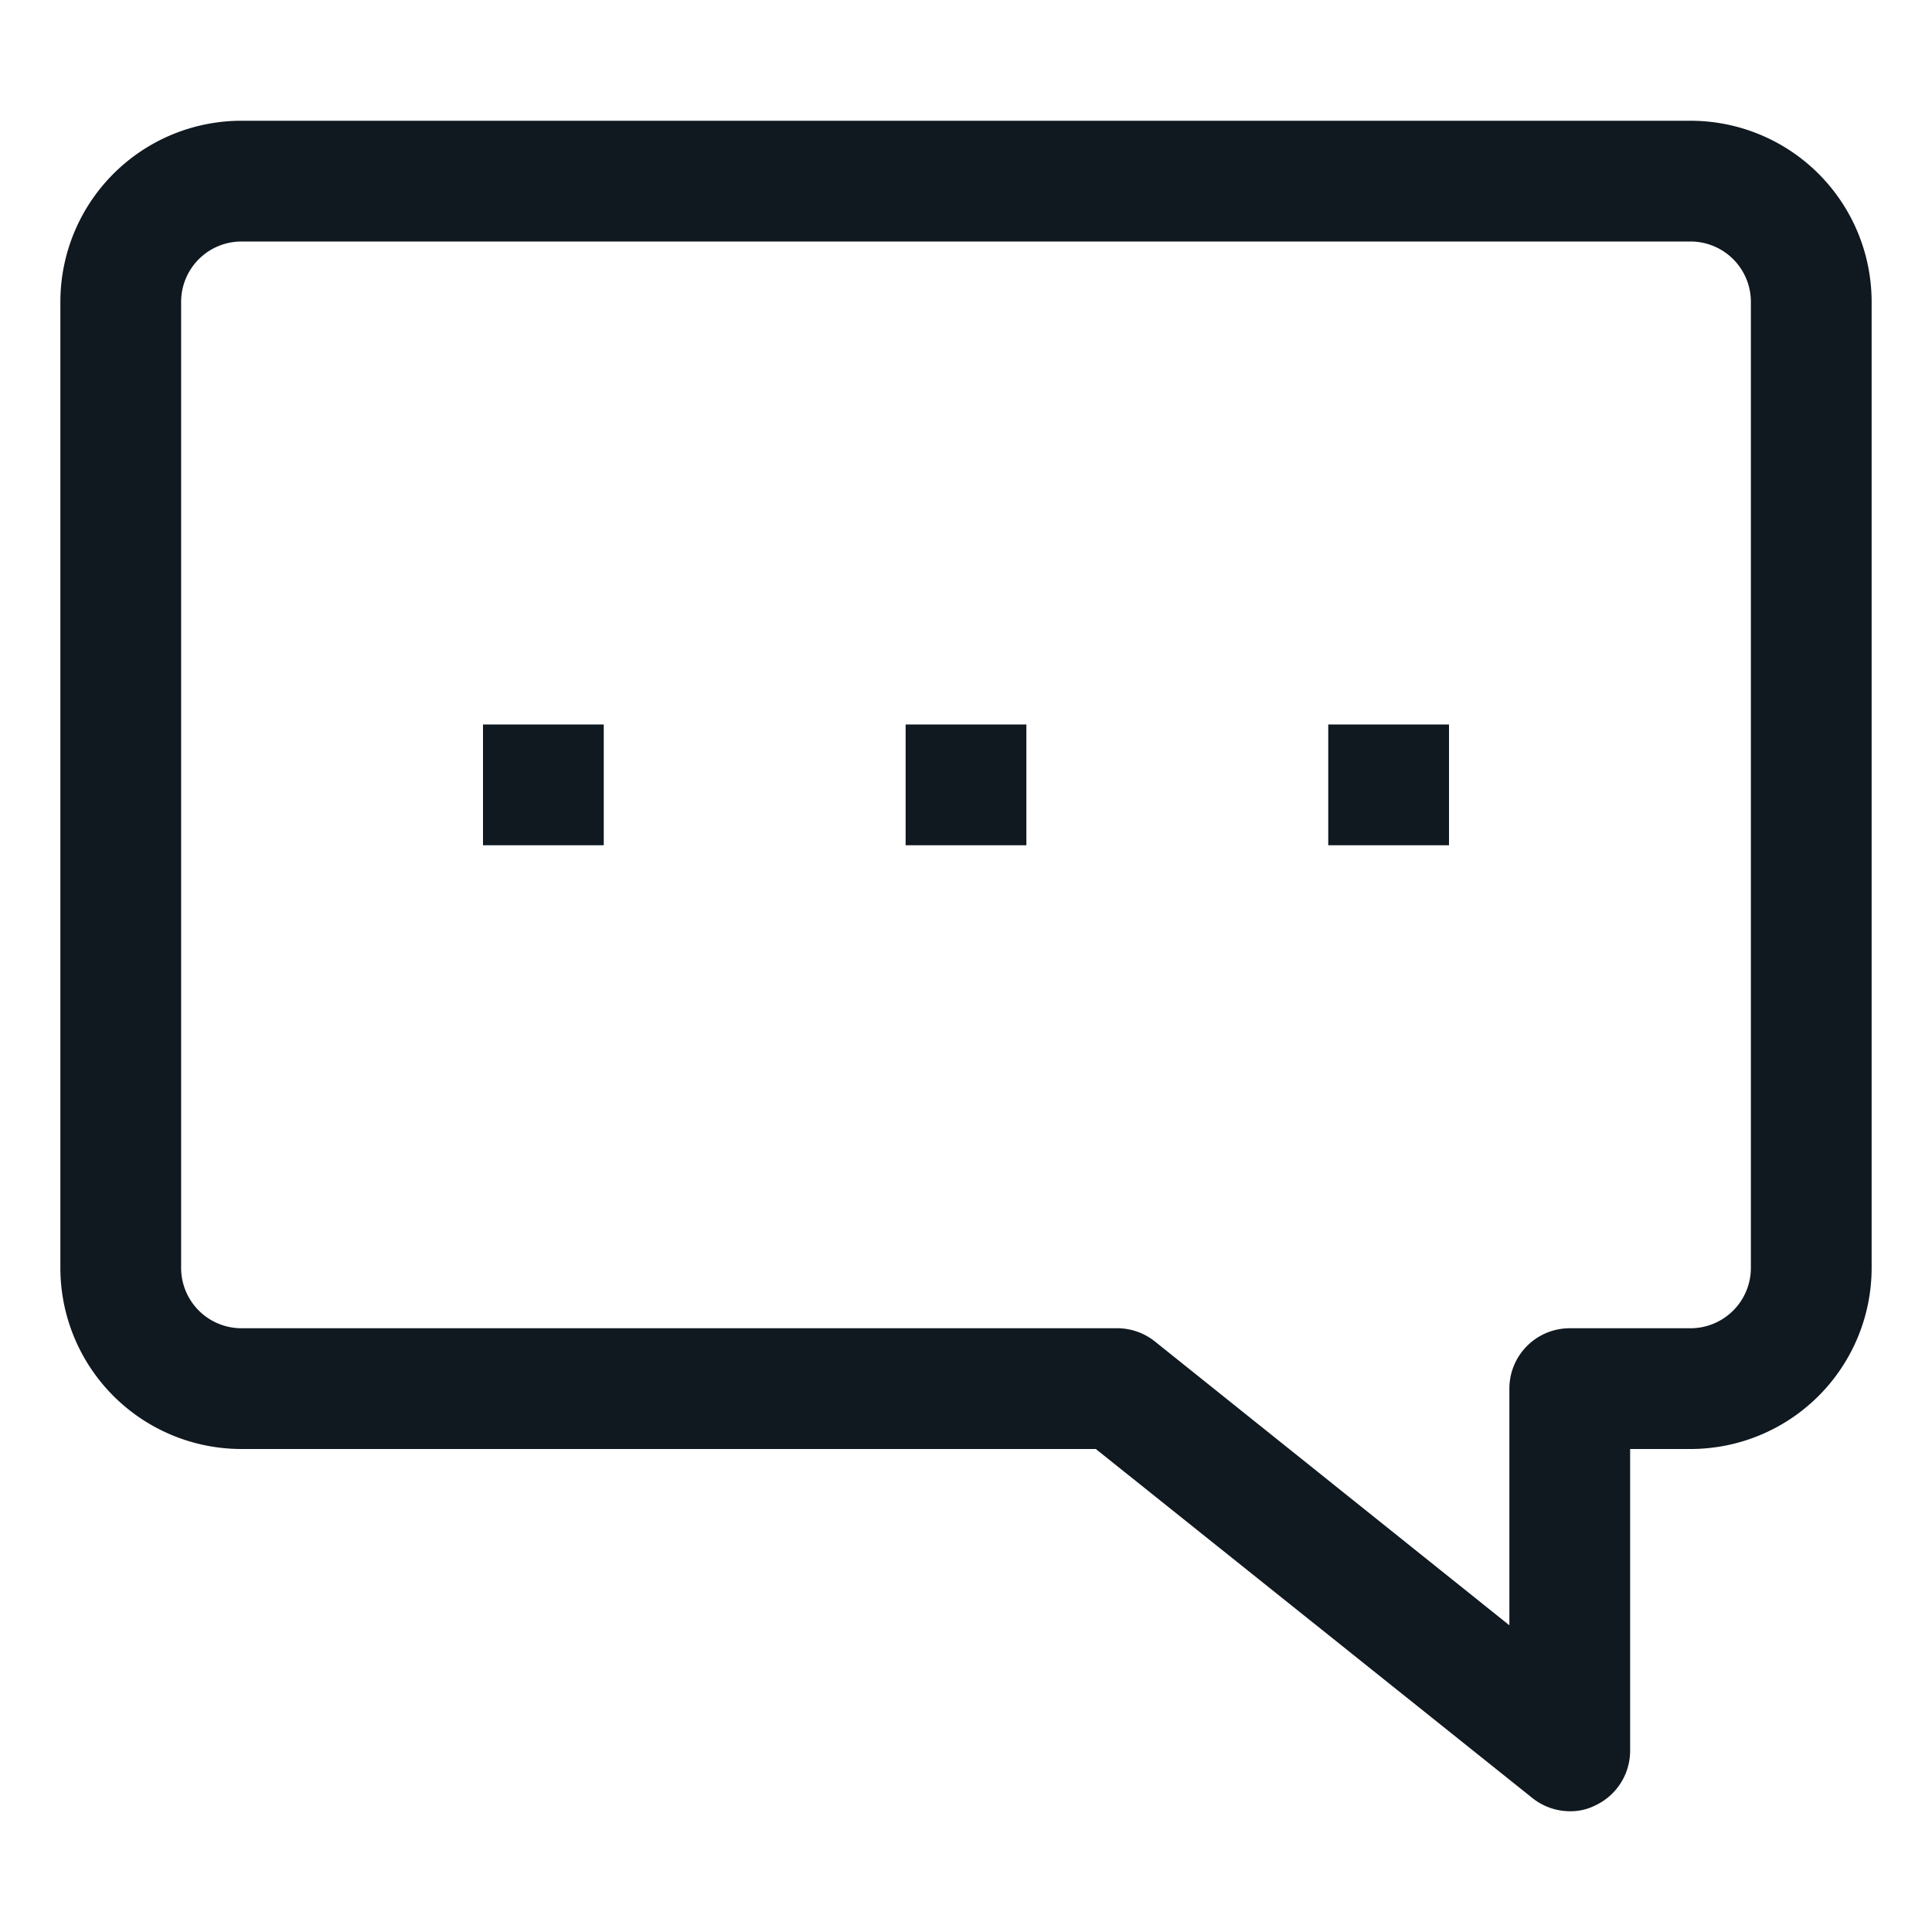
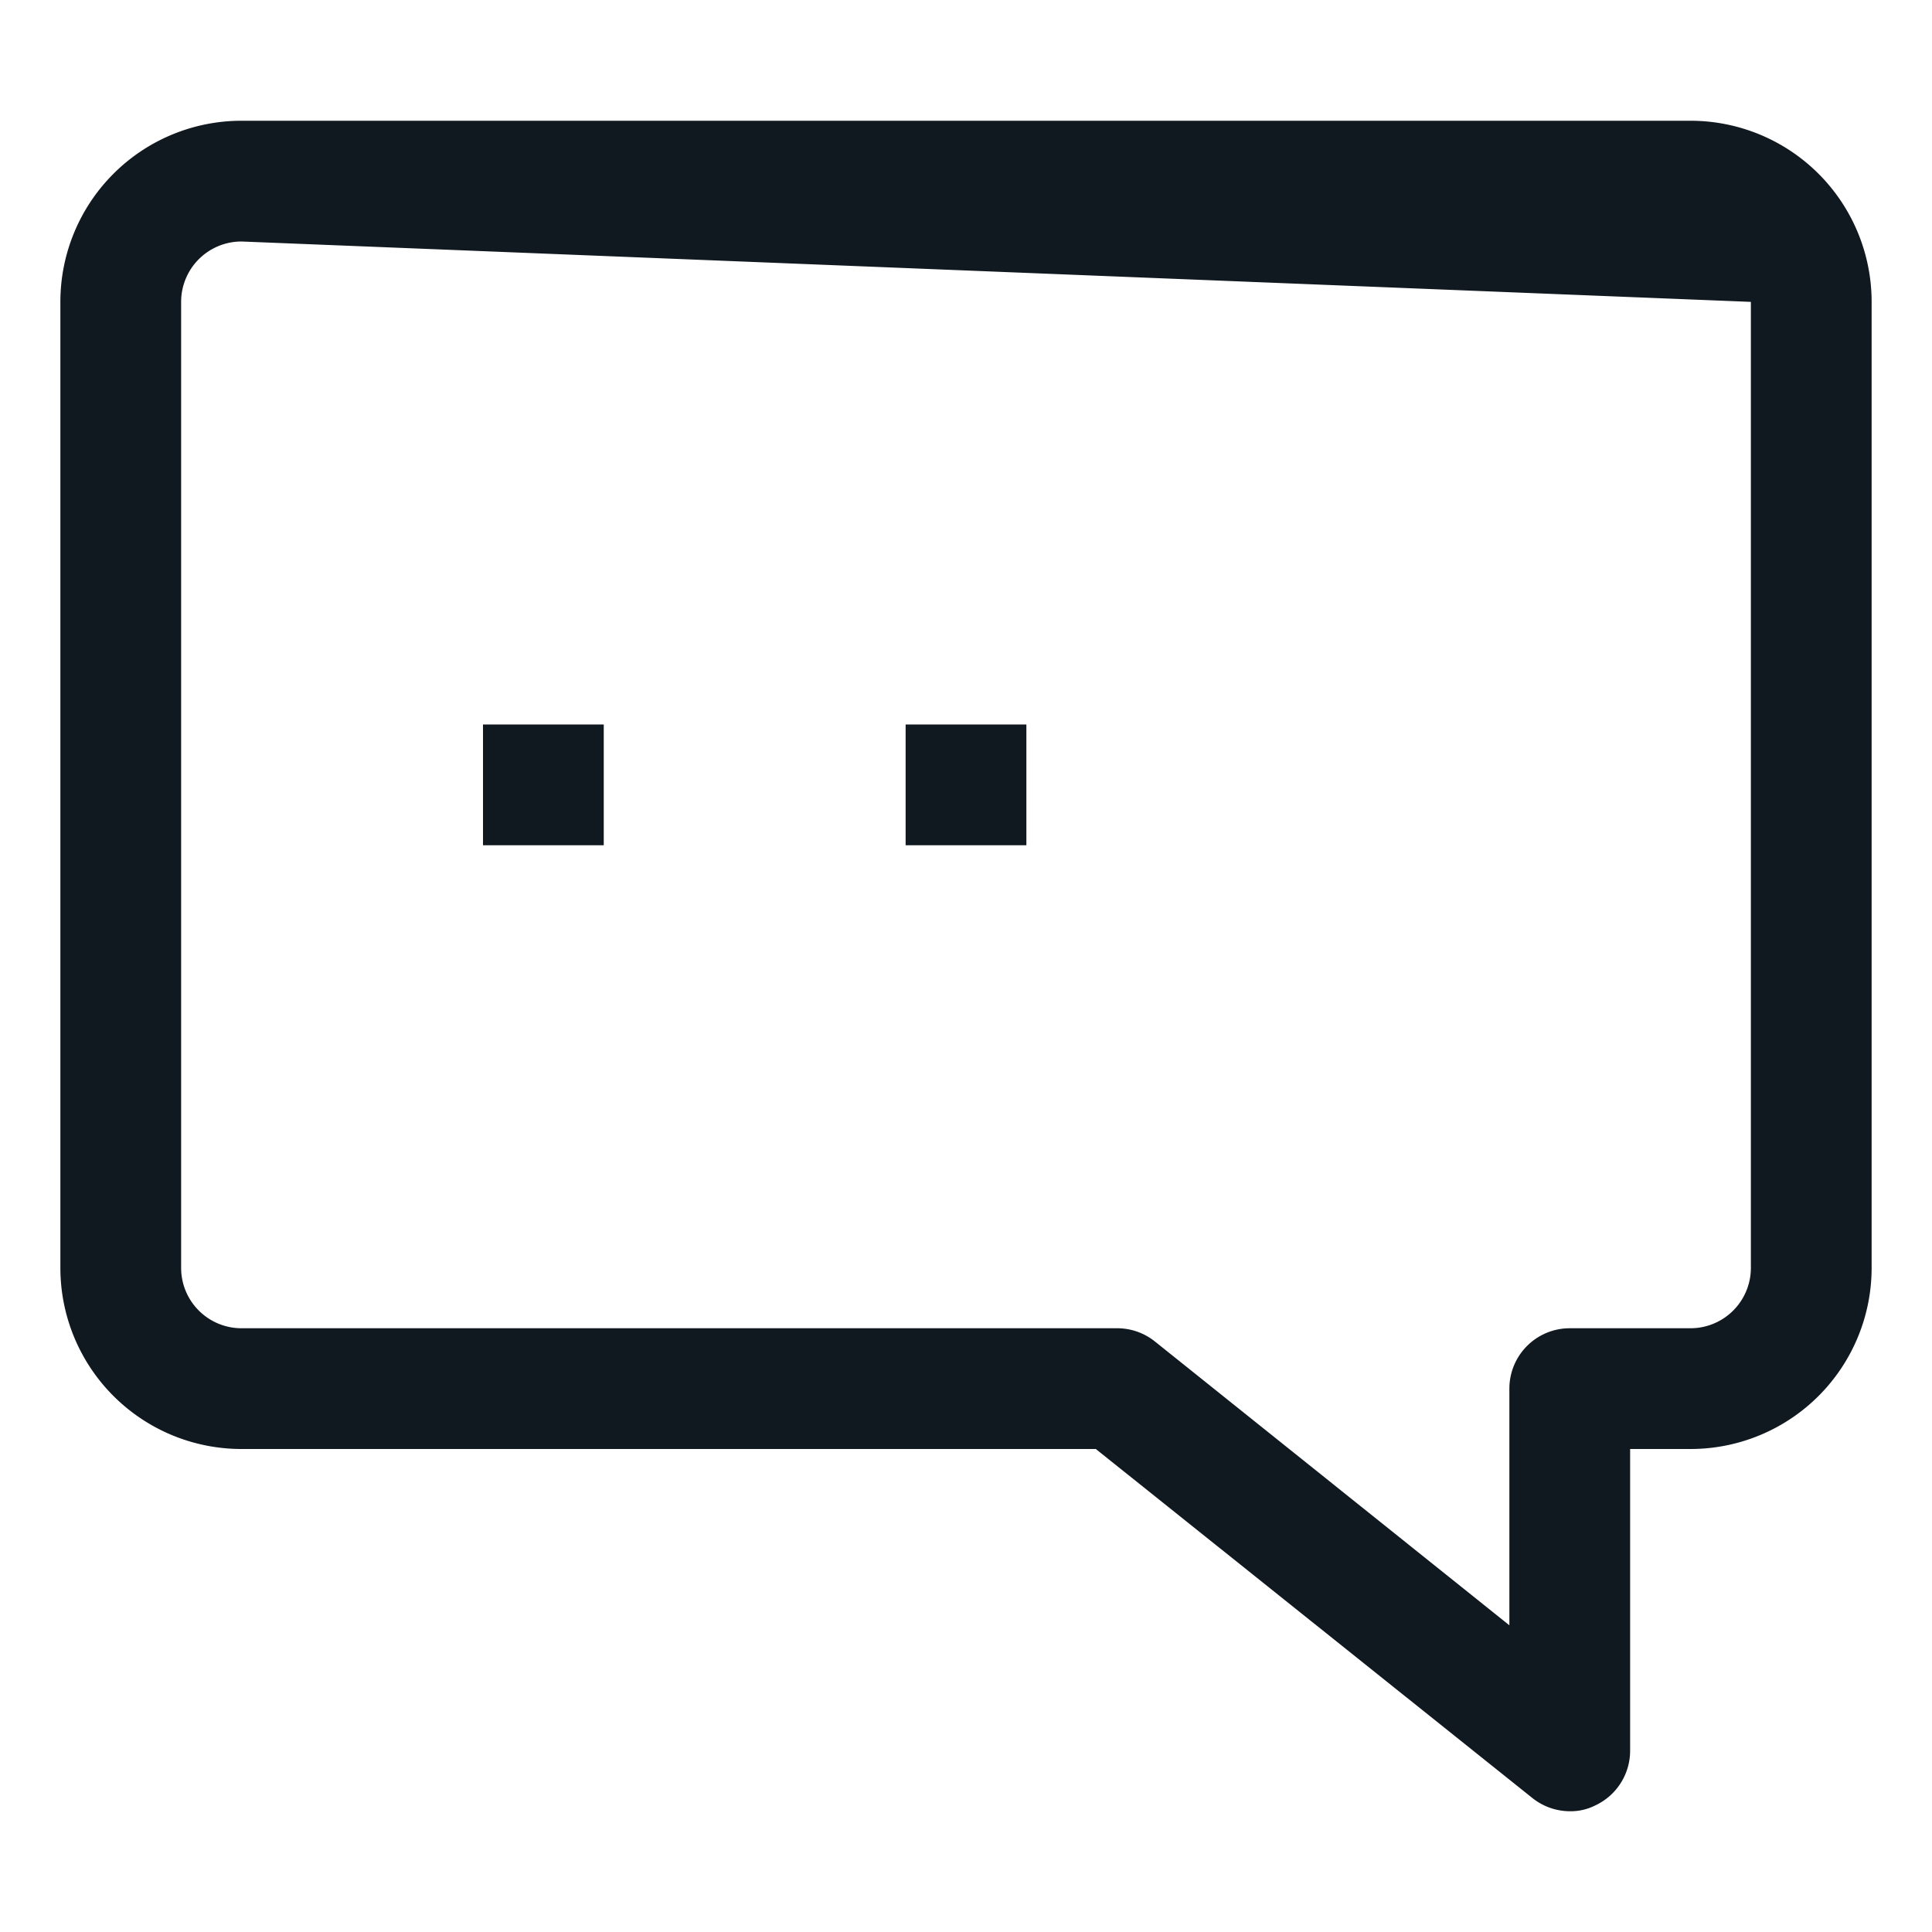
<svg xmlns="http://www.w3.org/2000/svg" viewBox="0 0 32 32">
  <defs>
    <style>.cls-1{fill:#101820;}</style>
  </defs>
  <title />
  <g data-name="Layer 24" id="Layer_24">
-     <path class="cls-1" d="M26,30a1,1,0,0,1-.62-.22L18.15,24H4a3,3,0,0,1-3-3V5A3,3,0,0,1,4,2H28a3,3,0,0,1,3,3V21a3,3,0,0,1-3,3H27v5a1,1,0,0,1-.57.9A.91.91,0,0,1,26,30ZM4,4A1,1,0,0,0,3,5V21a1,1,0,0,0,1,1H18.5a1,1,0,0,1,.63.22L25,26.92V23a1,1,0,0,1,1-1h2a1,1,0,0,0,1-1V5a1,1,0,0,0-1-1Z" />
+     <path class="cls-1" d="M26,30a1,1,0,0,1-.62-.22L18.15,24H4a3,3,0,0,1-3-3V5A3,3,0,0,1,4,2H28a3,3,0,0,1,3,3V21a3,3,0,0,1-3,3H27v5a1,1,0,0,1-.57.9A.91.91,0,0,1,26,30ZM4,4A1,1,0,0,0,3,5V21a1,1,0,0,0,1,1H18.5a1,1,0,0,1,.63.22L25,26.92V23a1,1,0,0,1,1-1h2a1,1,0,0,0,1-1V5Z" />
    <rect class="cls-1" height="2" width="2" x="15" y="12" />
    <rect class="cls-1" height="2" width="2" x="8" y="12" />
-     <rect class="cls-1" height="2" width="2" x="22" y="12" />
  </g>
</svg>